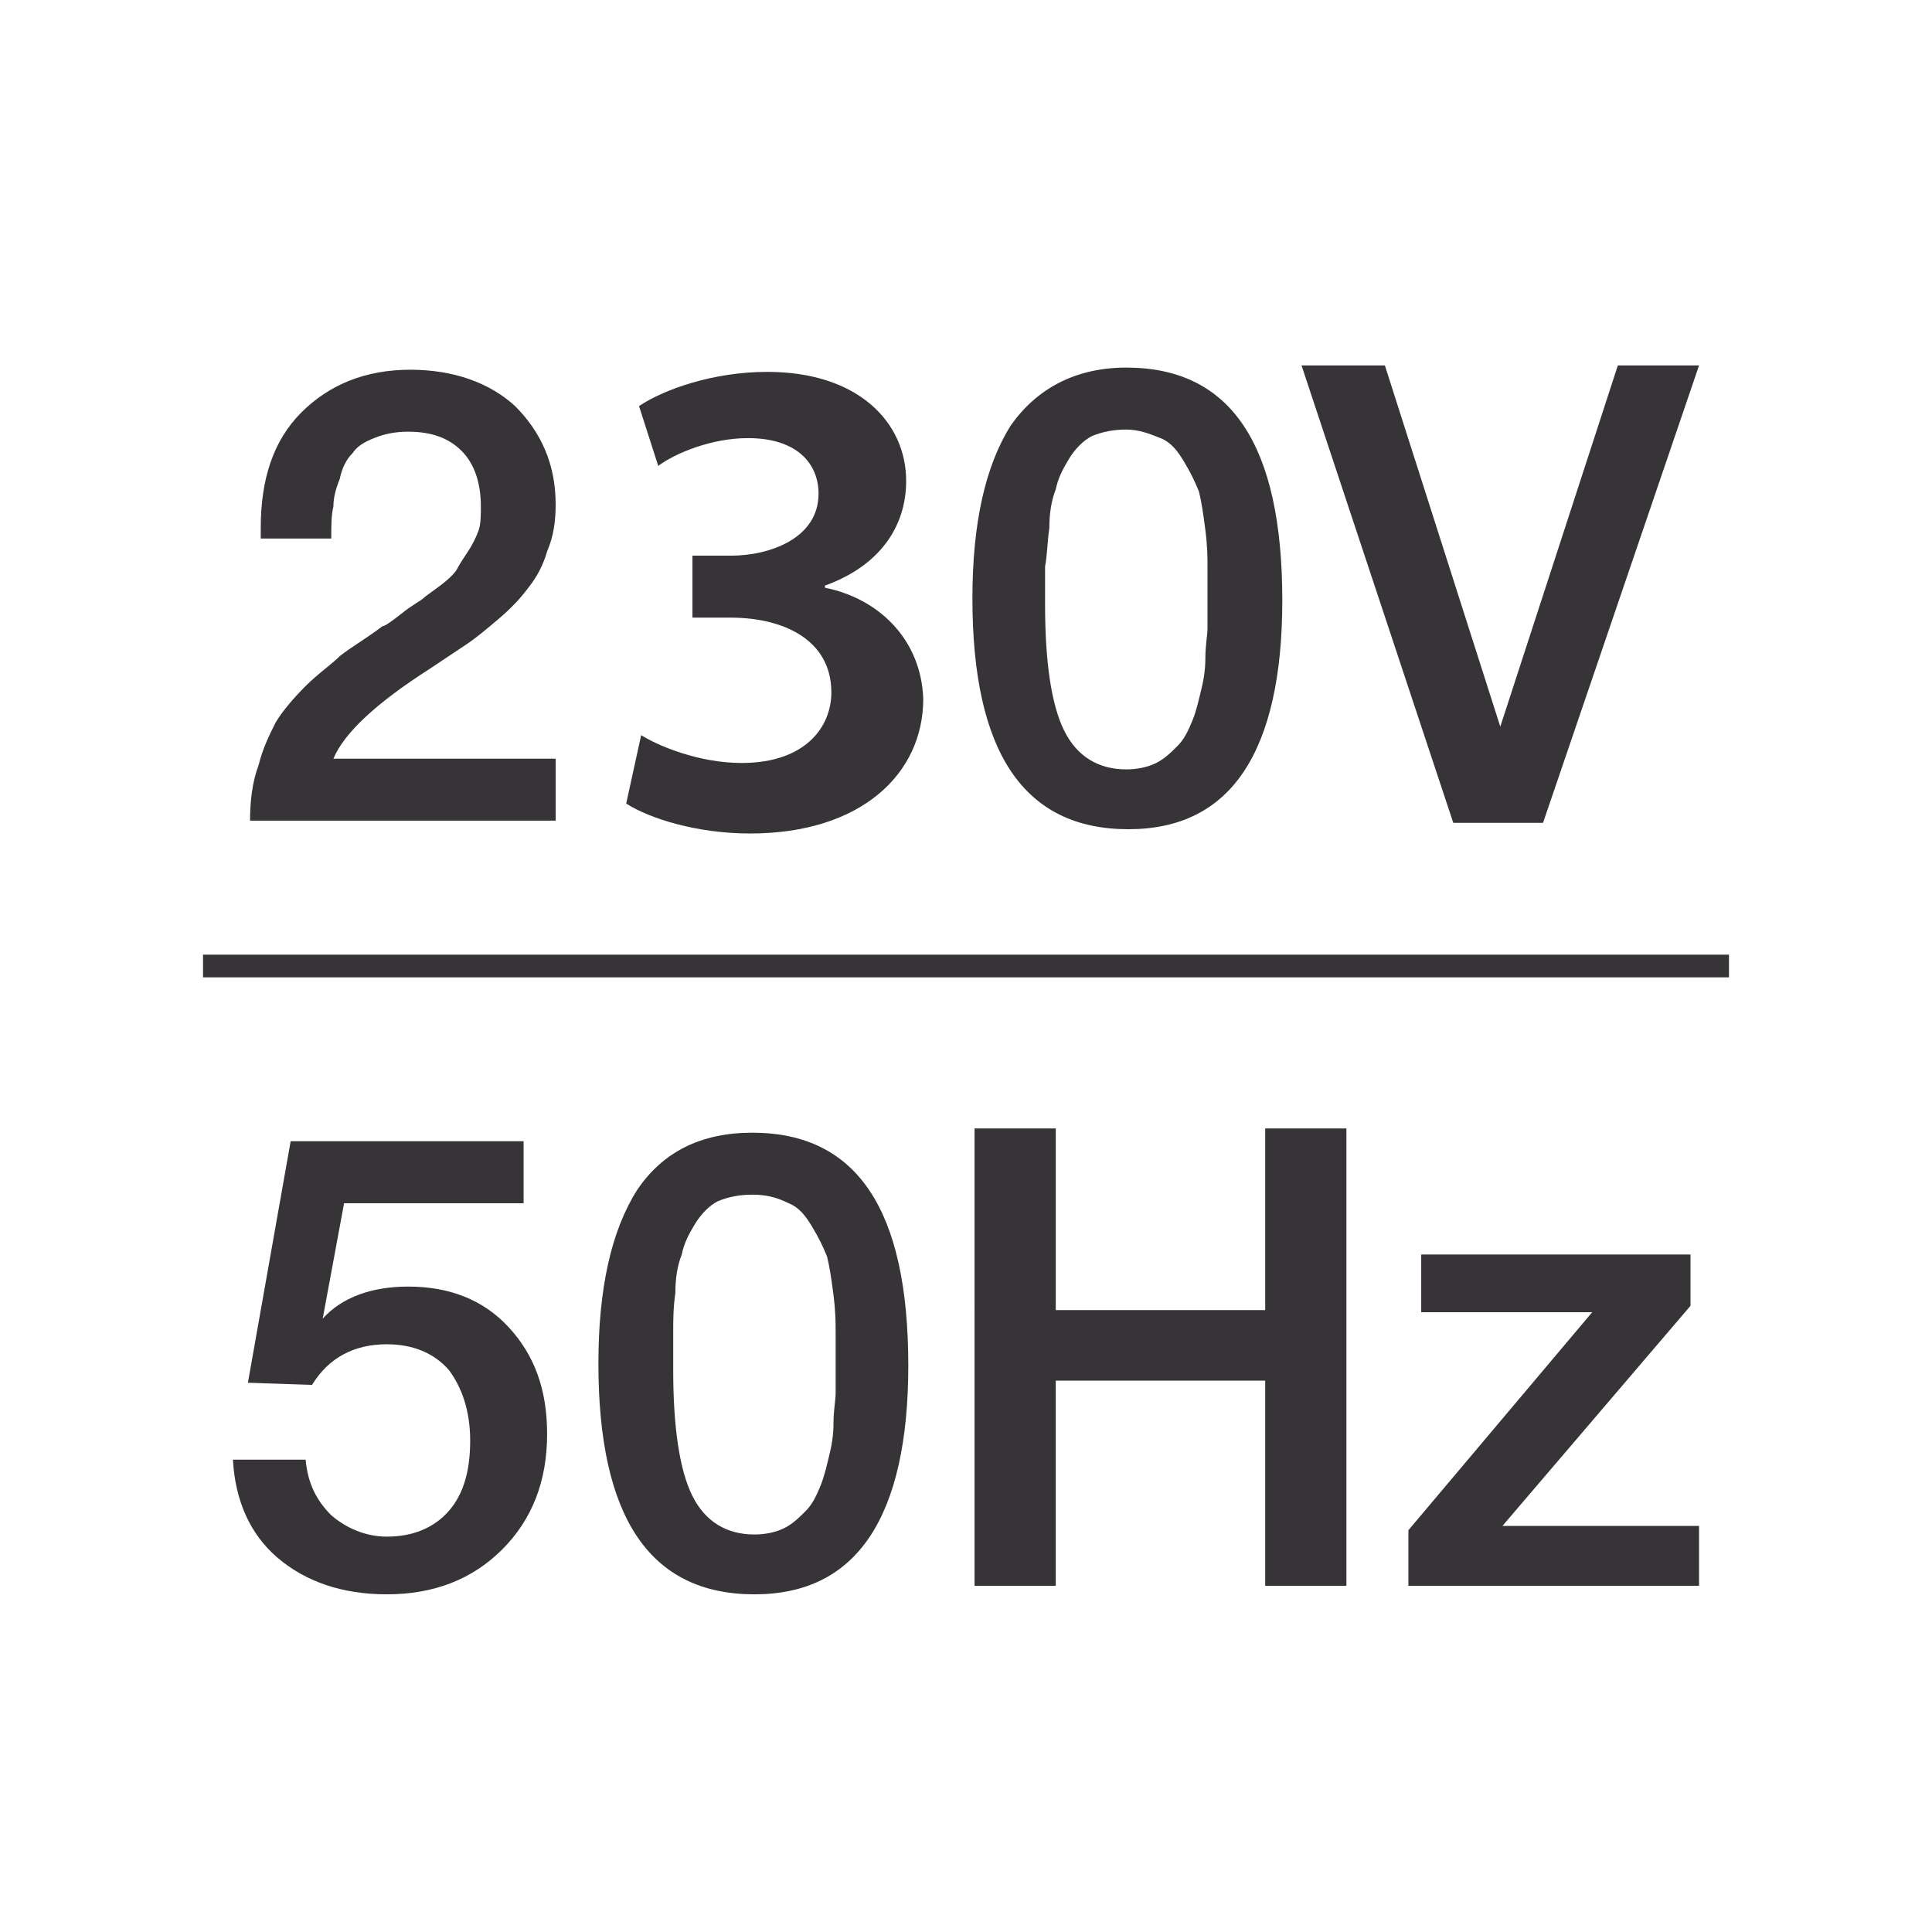
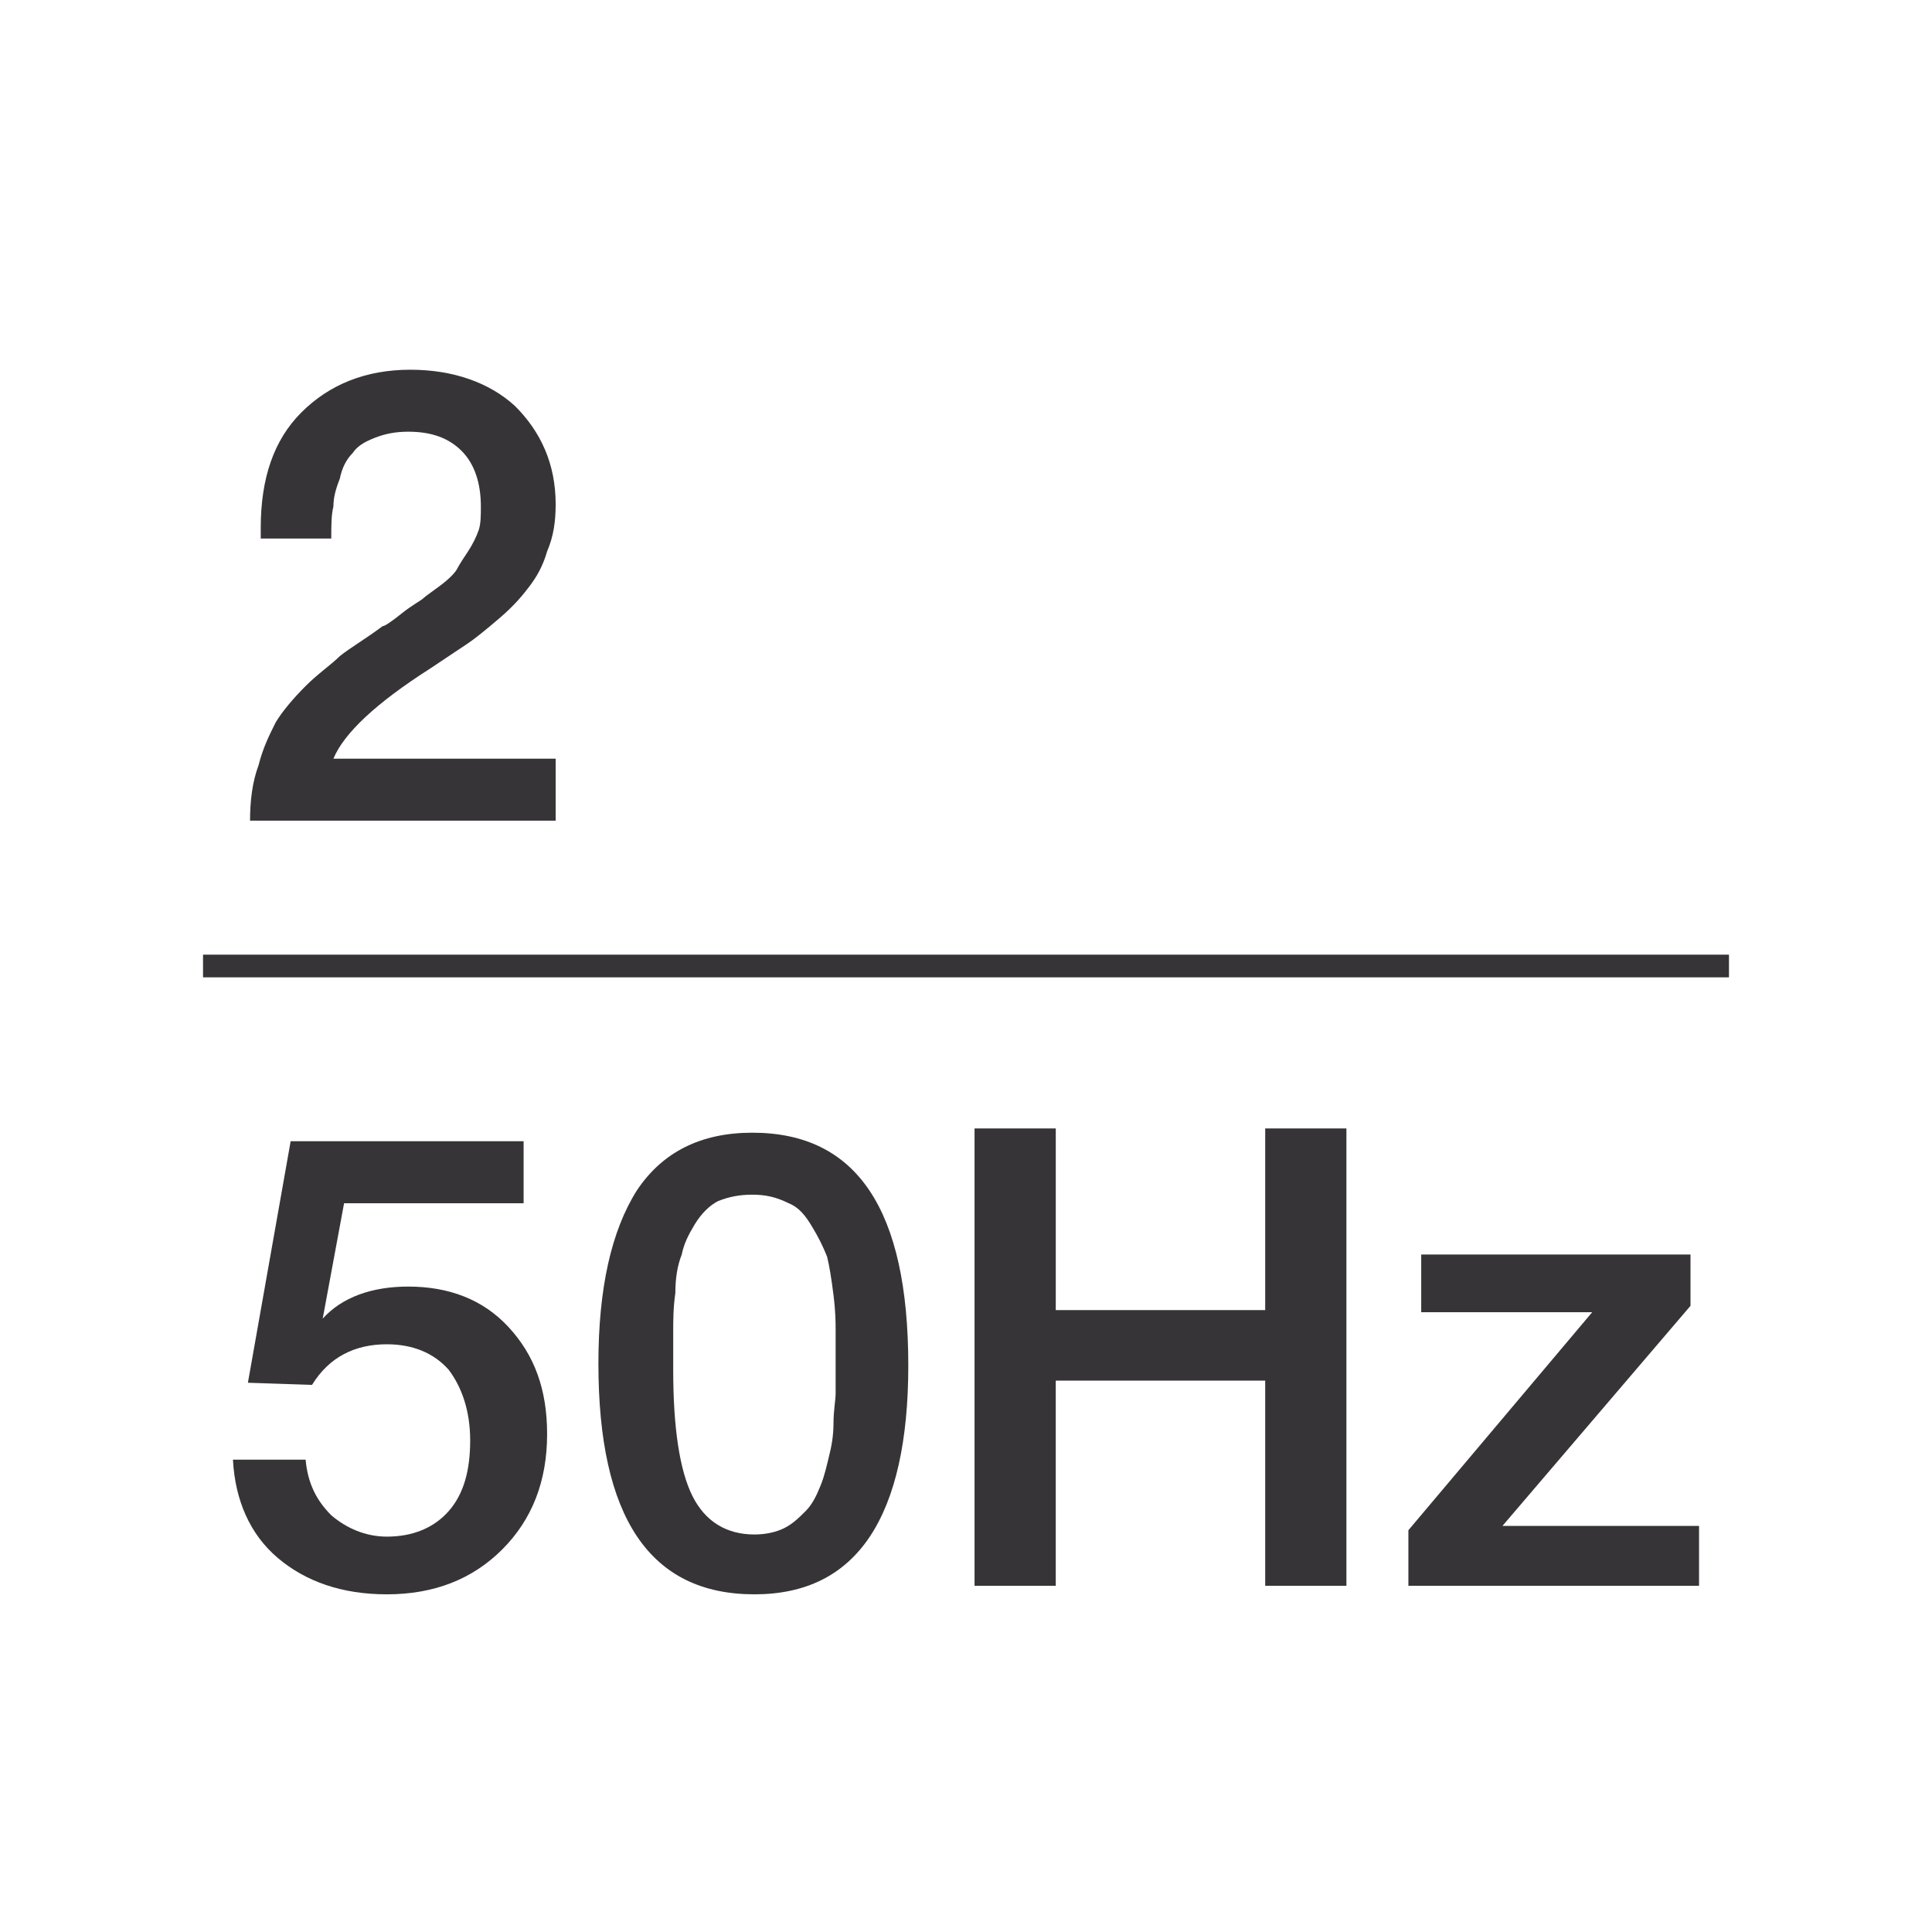
<svg xmlns="http://www.w3.org/2000/svg" version="1.1" id="Слой_1" x="0px" y="0px" viewBox="0 0 90.4 90.4" style="enable-background:new 0 0 90.4 90.4;" xml:space="preserve">
  <style type="text/css"> .st0{fill:#373437;} .st1{fill:none;stroke:#373437;stroke-width:1.061;stroke-miterlimit:10;} </style>
  <g>
    <path class="st0" d="M26,35.4v3H11.7c0-0.9,0.1-1.8,0.4-2.6c0.2-0.8,0.5-1.4,0.8-2c0.3-0.5,0.8-1.1,1.4-1.7c0.6-0.6,1.2-1,1.6-1.4 c0.5-0.4,1.2-0.8,2-1.4c0.1,0,0.4-0.2,0.9-0.6s0.9-0.6,1-0.7s0.4-0.3,0.8-0.6s0.7-0.6,0.8-0.8c0.1-0.2,0.3-0.5,0.5-0.8 s0.4-0.7,0.5-1s0.1-0.7,0.1-1.1c0-1.1-0.3-2-0.9-2.6s-1.4-0.9-2.5-0.9c-0.6,0-1.1,0.1-1.6,0.3s-0.8,0.4-1,0.7 c-0.3,0.3-0.5,0.7-0.6,1.2c-0.2,0.5-0.3,0.9-0.3,1.3c-0.1,0.4-0.1,0.9-0.1,1.5h-3.3v-0.5c0-2.3,0.6-4.1,1.9-5.4s3-2,5.1-2 c2,0,3.7,0.6,4.9,1.7c1.2,1.2,1.9,2.7,1.9,4.6c0,0.8-0.1,1.5-0.4,2.2c-0.2,0.7-0.5,1.2-0.8,1.6s-0.7,0.9-1.4,1.5 c-0.7,0.6-1.2,1-1.5,1.2s-0.9,0.6-1.8,1.2c-2.5,1.6-4,3-4.5,4.2H26V35.4z" />
-     <path class="st0" d="M52.7,17.2c4.9,0,7.3,3.6,7.3,10.9c0,3.5-0.6,6.2-1.8,8s-3,2.7-5.4,2.7c-4.9,0-7.3-3.6-7.3-10.8 c0-3.5,0.6-6.2,1.8-8.1C48.5,18.2,50.3,17.2,52.7,17.2z M52.7,20.1c-0.6,0-1.1,0.1-1.6,0.3c-0.4,0.2-0.8,0.6-1.1,1.1 s-0.5,0.9-0.6,1.4c-0.2,0.5-0.3,1.1-0.3,1.8C49,25.4,49,26,48.9,26.5c0,0.5,0,1.1,0,1.8c0,2.7,0.3,4.7,0.9,5.9 c0.6,1.2,1.6,1.8,2.9,1.8c0.5,0,1-0.1,1.4-0.3s0.7-0.5,1-0.8s0.5-0.7,0.7-1.2s0.3-1,0.4-1.4c0.1-0.4,0.2-0.9,0.2-1.5 s0.1-1.1,0.1-1.4s0-0.8,0-1.3c0-0.7,0-1.2,0-1.6s0-0.9-0.1-1.7c-0.1-0.8-0.2-1.4-0.3-1.8c-0.2-0.5-0.4-0.9-0.7-1.4 s-0.6-0.9-1.1-1.1C53.8,20.3,53.3,20.1,52.7,20.1z" />
-     <path class="st0" d="M60.9,17.1h3.9L70.2,34l5.5-16.9h3.8l-7.3,21.4H68L60.9,17.1z" />
  </g>
  <line class="st1" x1="9.5" y1="45.2" x2="80.9" y2="45.2" />
  <g>
    <path class="st0" d="M24.5,53.3v3h-8.4l-1,5.4c0.9-1,2.3-1.5,4-1.5c1.9,0,3.5,0.6,4.7,1.9c1.2,1.3,1.8,2.9,1.8,5 c0,2.2-0.7,4-2.1,5.4s-3.2,2.1-5.4,2.1c-2.1,0-3.8-0.6-5.1-1.7s-2-2.7-2.1-4.6h3.4c0.1,1.1,0.5,1.9,1.2,2.6c0.7,0.6,1.6,1,2.6,1 c1.2,0,2.2-0.4,2.9-1.2c0.7-0.8,1-1.9,1-3.3s-0.4-2.5-1-3.3c-0.7-0.8-1.7-1.2-2.9-1.2c-1.5,0-2.7,0.6-3.5,1.9l-3-0.1l2-11.3h10.9 C24.5,53.4,24.5,53.3,24.5,53.3z" />
    <path class="st0" d="M35.2,53c4.9,0,7.3,3.6,7.3,10.9c0,3.5-0.6,6.2-1.8,8s-3,2.7-5.4,2.7c-4.9,0-7.3-3.6-7.3-10.8 c0-3.5,0.6-6.2,1.8-8.1C31,53.9,32.8,53,35.2,53z M35.2,55.9c-0.6,0-1.1,0.1-1.6,0.3c-0.4,0.2-0.8,0.6-1.1,1.1s-0.5,0.9-0.6,1.4 c-0.2,0.5-0.3,1.1-0.3,1.8c-0.1,0.7-0.1,1.3-0.1,1.8s0,1.1,0,1.8c0,2.7,0.3,4.7,0.9,5.9c0.6,1.2,1.6,1.8,2.9,1.8 c0.5,0,1-0.1,1.4-0.3c0.4-0.2,0.7-0.5,1-0.8s0.5-0.7,0.7-1.2s0.3-1,0.4-1.4c0.1-0.4,0.2-0.9,0.2-1.5s0.1-1.1,0.1-1.4s0-0.8,0-1.3 c0-0.7,0-1.2,0-1.6c0-0.4,0-0.9-0.1-1.7s-0.2-1.4-0.3-1.8c-0.2-0.5-0.4-0.9-0.7-1.4s-0.6-0.9-1.1-1.1C36.3,56,35.8,55.9,35.2,55.9z " />
    <path class="st0" d="M63,52.8v21.4h-3.8v-9.6h-9.8v9.6h-3.8V52.8h3.8v8.5h9.8v-8.5H63z" />
-     <path class="st0" d="M79.1,58.7v2.4l-8.8,10.3h9.2v2.8H65.9v-2.6l8.6-10.2h-8v-2.7C66.5,58.7,79.1,58.7,79.1,58.7z" />
+     <path class="st0" d="M79.1,58.7v2.4l-8.8,10.3h9.2v2.8H65.9v-2.6l8.6-10.2h-8v-2.7z" />
  </g>
  <g>
-     <path class="st0" d="M30,34.4c0.8,0.5,2.7,1.3,4.7,1.3c3,0,4.2-1.7,4.2-3.3c0-2.5-2.3-3.5-4.7-3.5h-1.8V26h1.8 c1.8,0,4.1-0.8,4.1-2.9c0-1.4-1-2.6-3.3-2.6c-1.7,0-3.4,0.7-4.2,1.3l-0.9-2.8c1.2-0.8,3.5-1.6,6-1.6c4.3,0,6.5,2.4,6.5,5.1 c0,2.2-1.3,4-3.8,4.9v0.1c2.5,0.5,4.5,2.4,4.6,5.2c0,3.5-2.9,6.3-8.1,6.3c-2.5,0-4.7-0.7-5.8-1.4L30,34.4z" />
-   </g>
+     </g>
</svg>